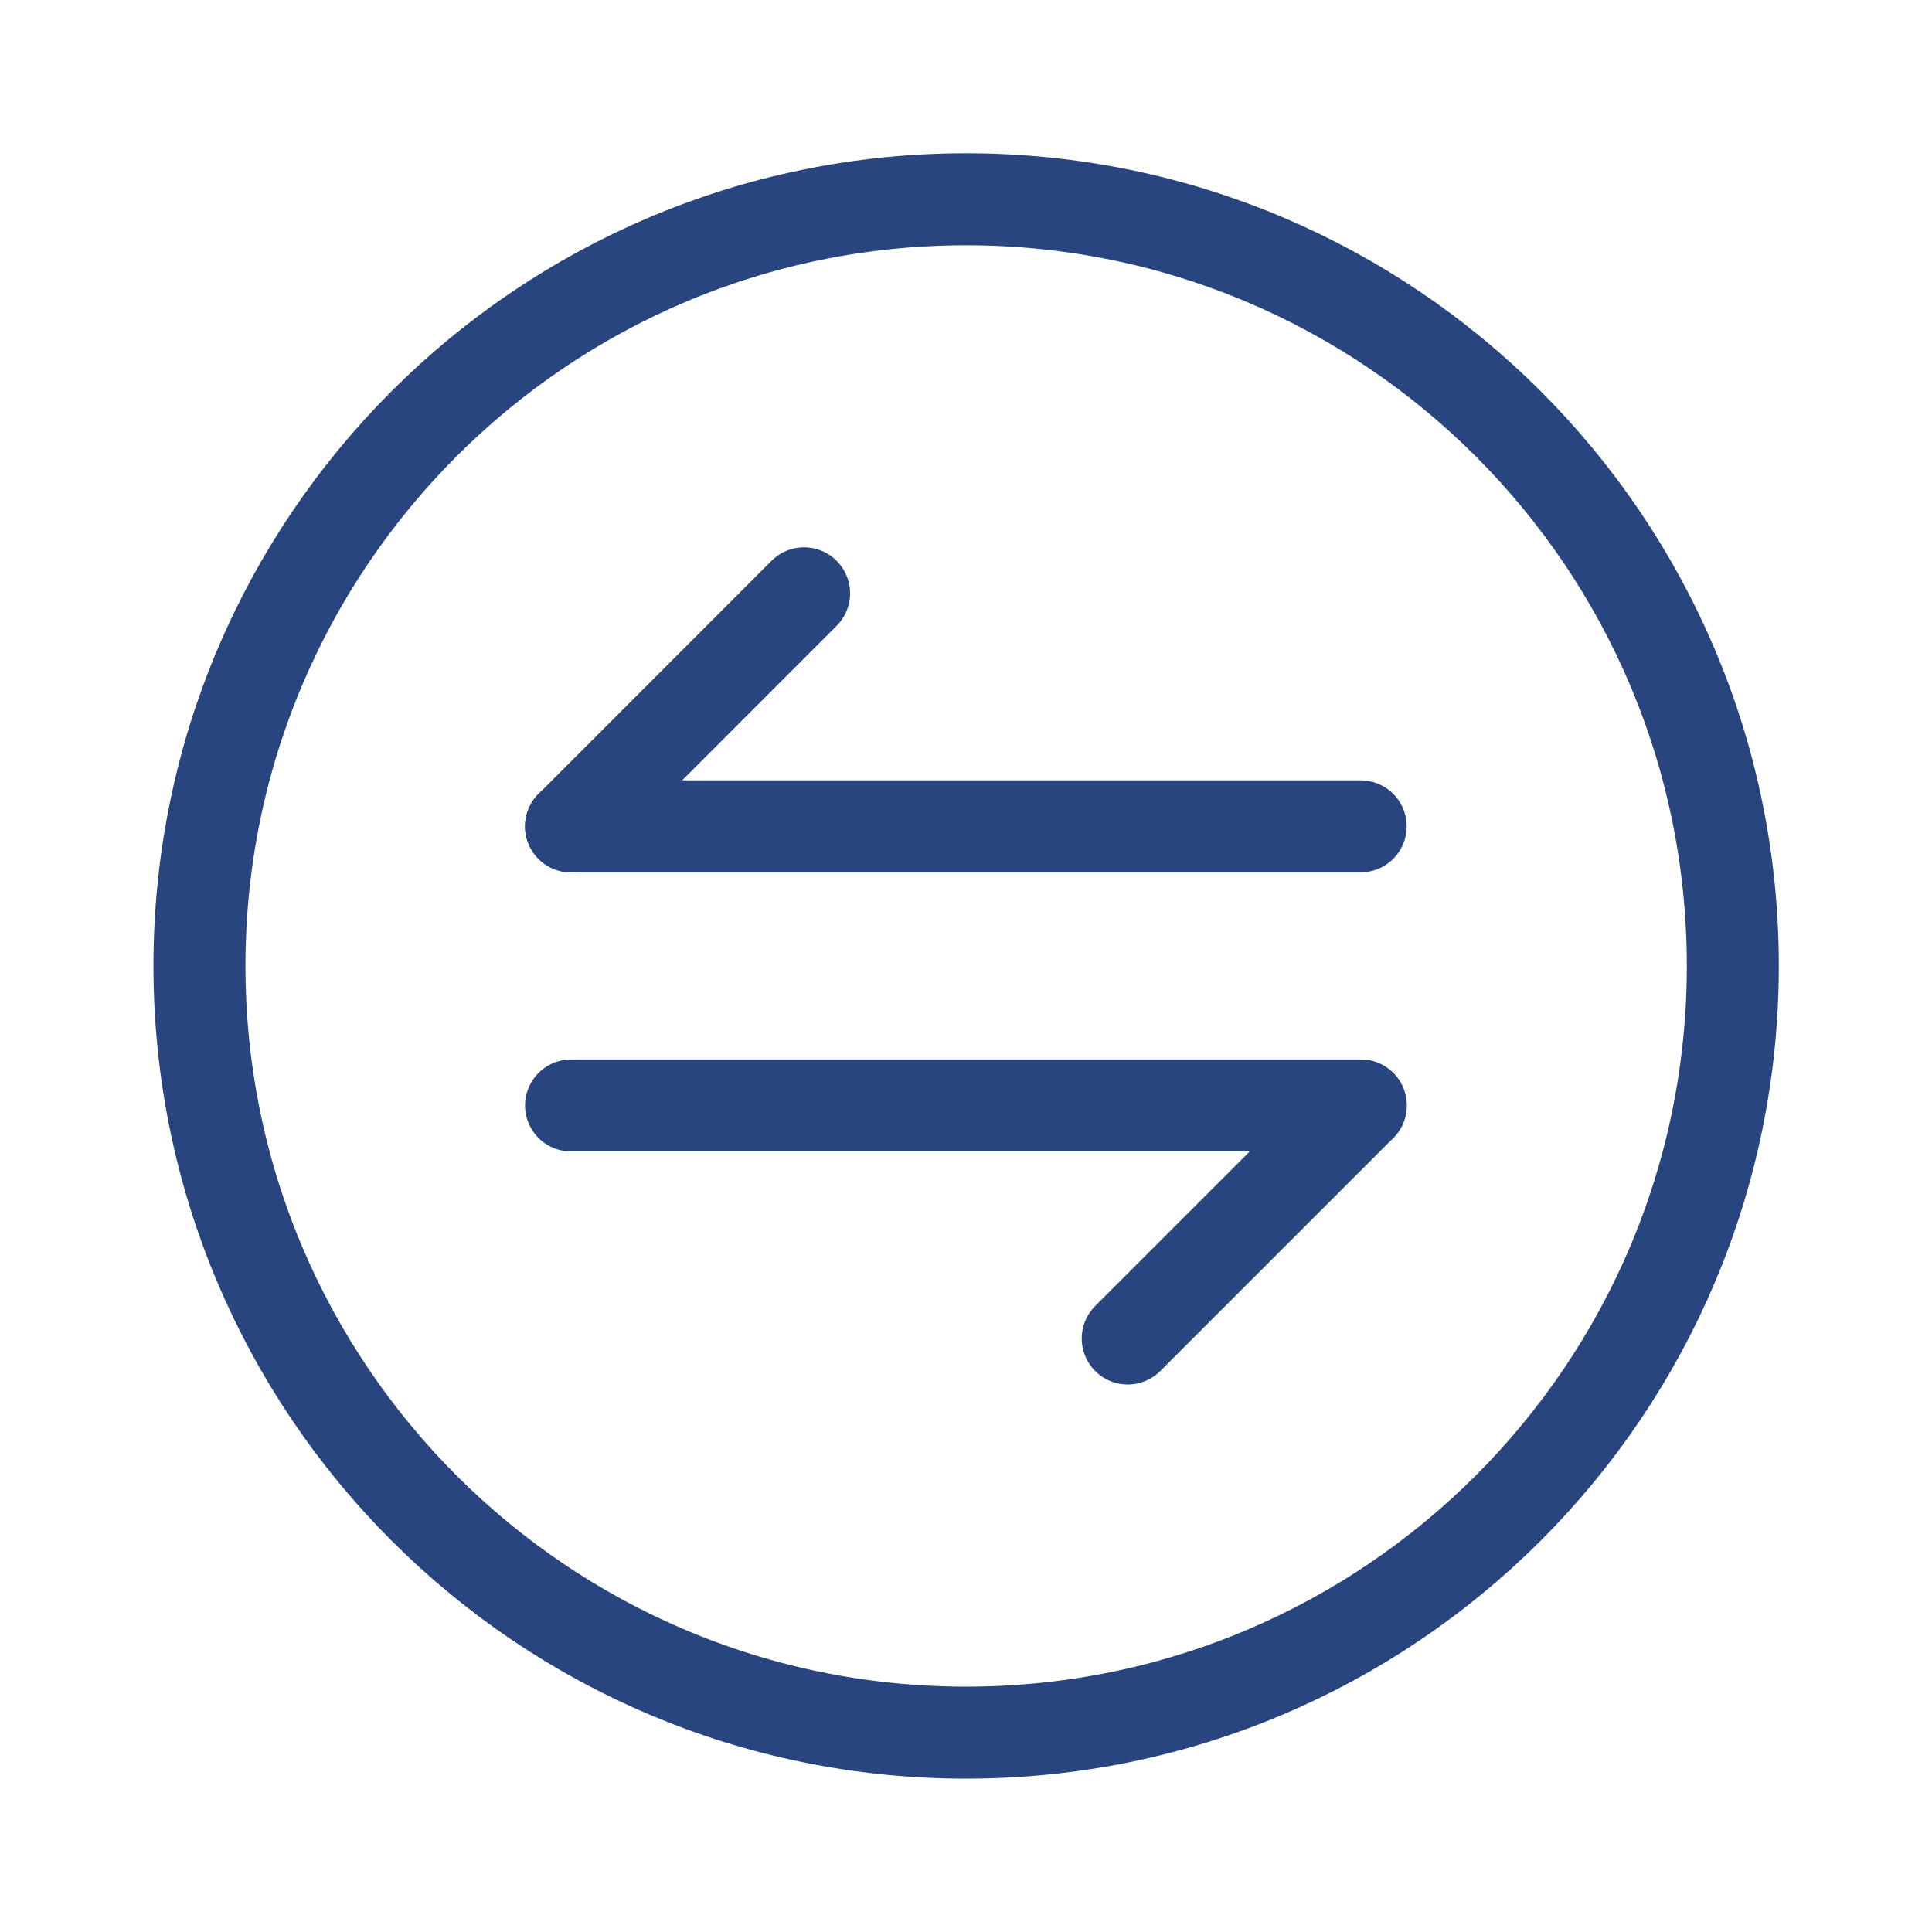
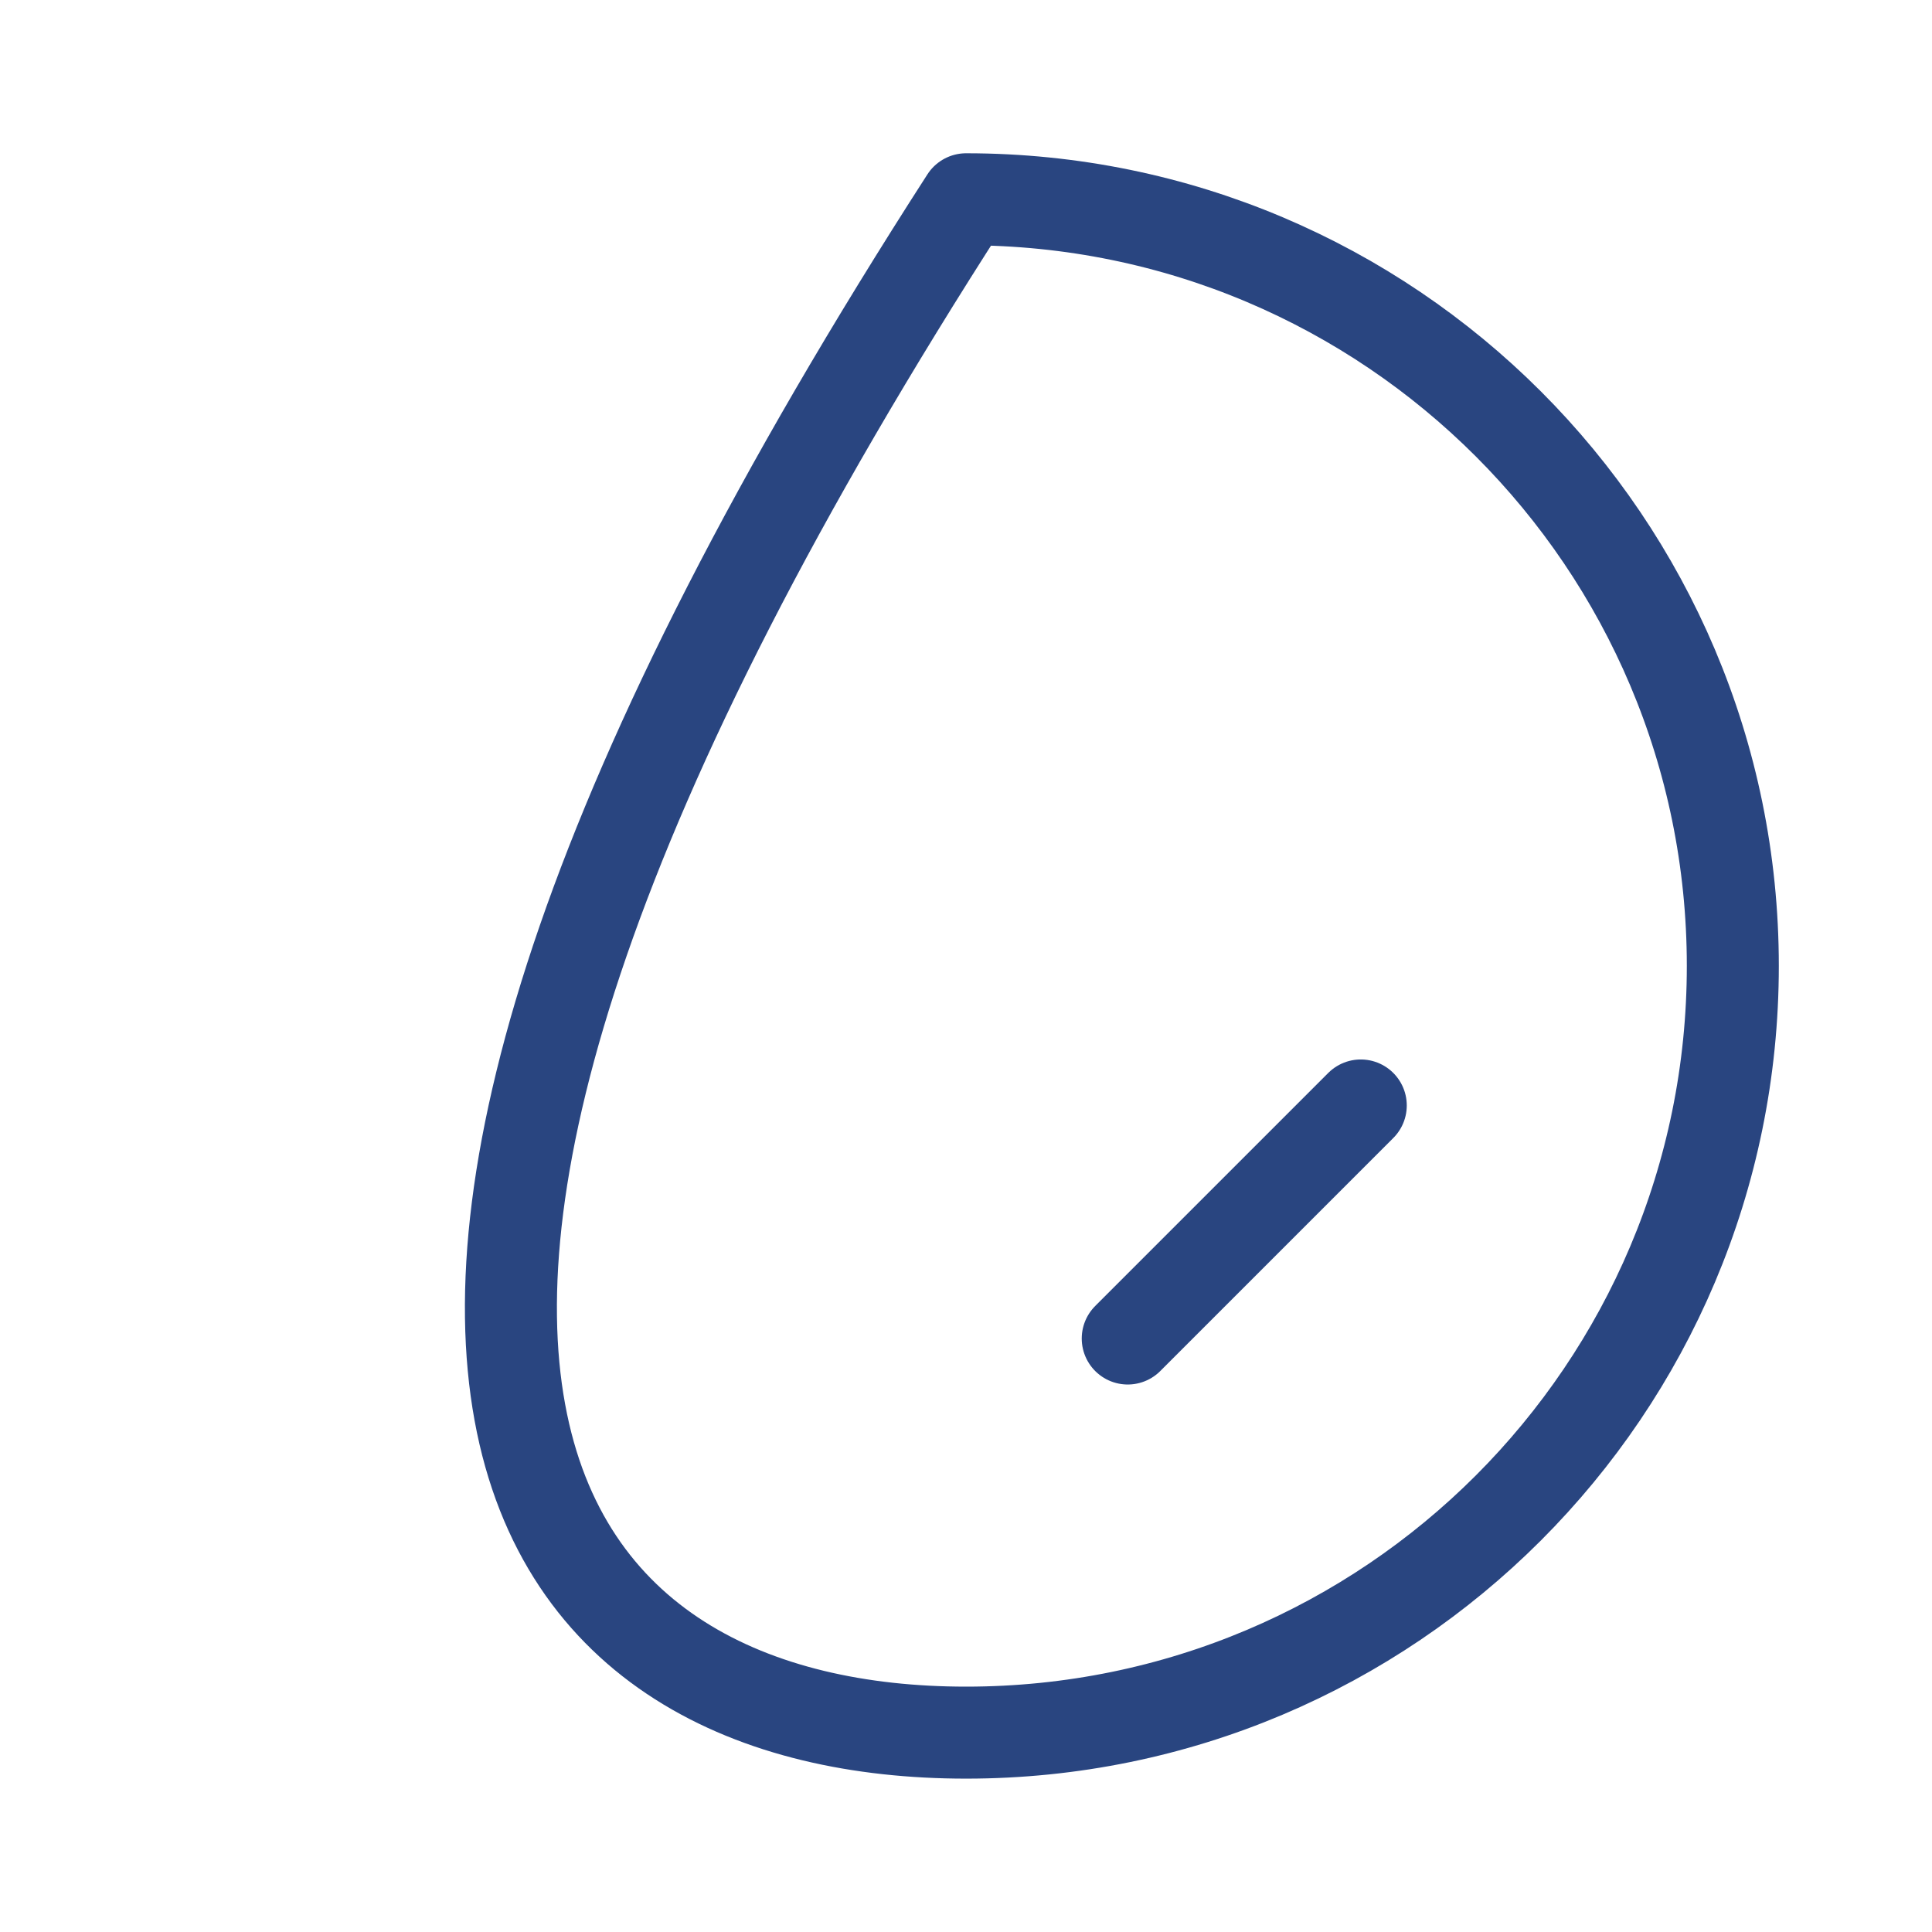
<svg xmlns="http://www.w3.org/2000/svg" width="21" height="21" viewBox="0 0 21 21" fill="none">
  <path d="M14.791 12.016L12.258 14.549" stroke="#294580" stroke-miterlimit="10" stroke-linecap="round" stroke-linejoin="round" />
-   <path d="M6.207 12.016H14.79" stroke="#294580" stroke-miterlimit="10" stroke-linecap="round" stroke-linejoin="round" />
-   <path d="M6.207 8.983L8.74 6.449" stroke="#294580" stroke-miterlimit="10" stroke-linecap="round" stroke-linejoin="round" />
-   <path d="M14.79 8.982H6.207" stroke="#294580" stroke-miterlimit="10" stroke-linecap="round" stroke-linejoin="round" />
-   <path d="M10.501 18.833C15.104 18.833 18.835 15.102 18.835 10.499C18.835 5.897 15.104 2.166 10.501 2.166C5.899 2.166 2.168 5.897 2.168 10.499C2.168 15.102 5.899 18.833 10.501 18.833Z" stroke="#294580" stroke-linecap="round" stroke-linejoin="round" />
+   <path d="M10.501 18.833C15.104 18.833 18.835 15.102 18.835 10.499C18.835 5.897 15.104 2.166 10.501 2.166C2.168 15.102 5.899 18.833 10.501 18.833Z" stroke="#294580" stroke-linecap="round" stroke-linejoin="round" />
</svg>